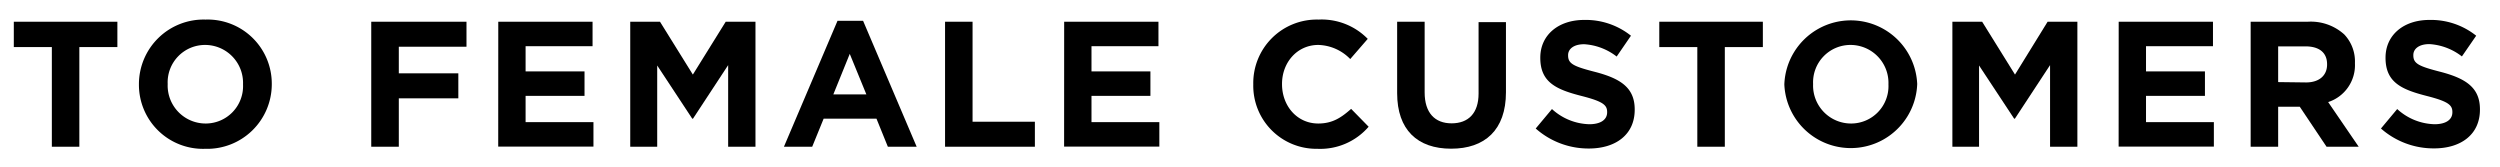
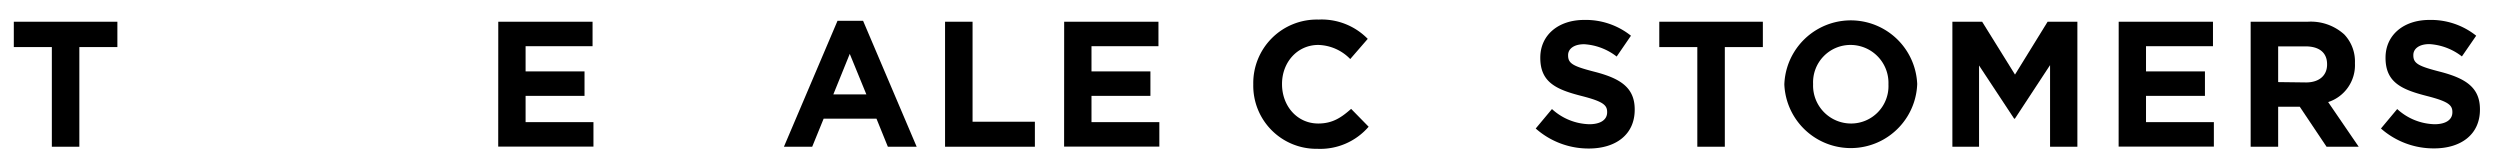
<svg xmlns="http://www.w3.org/2000/svg" id="レイヤー_1" data-name="レイヤー 1" width="420" height="28" viewBox="0 0 420 28">
  <g>
    <path d="M8.71,7.91H2.32V3.65h17.4V7.91H13.33V24.65H8.71Z" />
-     <path d="M23.34,14.21v-.06A10.86,10.86,0,0,1,34.53,3.29a10.77,10.77,0,0,1,11.13,10.8v.06A10.86,10.86,0,0,1,34.47,25,10.76,10.76,0,0,1,23.34,14.21Zm17.49,0v-.06a6.38,6.38,0,0,0-6.36-6.6,6.28,6.28,0,0,0-6.3,6.54v.06a6.38,6.38,0,0,0,6.36,6.6A6.28,6.28,0,0,0,40.83,14.21Z" />
-     <path d="M62.37,3.65h16v4.2H67v4.47H77v4.2H67v8.13H62.37Z" />
    <path d="M83.71,3.65H99.55V7.76H88.3V12h9.9v4.11H88.3v4.41H99.7v4.11h-16Z" />
-     <path d="M105.88,3.65h5l5.52,8.88,5.52-8.88h5v21h-4.59V10.94l-5.91,9h-.12L110.41,11V24.65h-4.53Z" />
    <path d="M140.7,3.5H145l9,21.15h-4.84l-1.91-4.71h-8.88l-1.92,4.71H131.7Zm4.85,12.36-2.79-6.81L140,15.86Z" />
    <path d="M158.77,3.65h4.62v16.8h10.47v4.2H158.77Z" />
    <path d="M178.78,3.65h15.84V7.76H183.37V12h9.9v4.11h-9.9v4.41h11.4v4.11h-16Z" />
    <path d="M210.55,14.21v-.06A10.67,10.67,0,0,1,221.5,3.29a10.83,10.83,0,0,1,8.28,3.24l-2.94,3.39a7.75,7.75,0,0,0-5.37-2.37c-3.54,0-6.09,2.94-6.09,6.54v.06c0,3.6,2.49,6.6,6.09,6.6,2.4,0,3.87-1,5.52-2.46l2.94,3A10.73,10.73,0,0,1,221.32,25,10.6,10.6,0,0,1,210.55,14.21Z" />
-     <path d="M234.72,15.65v-12h4.62V15.53c0,3.42,1.71,5.19,4.53,5.19s4.53-1.71,4.53-5v-12H253V15.5c0,6.36-3.57,9.48-9.21,9.48S234.72,21.83,234.72,15.65Z" />
    <path d="M258,21.59l2.73-3.27A9.63,9.63,0,0,0,267,20.87c1.89,0,3-.75,3-2v-.06c0-1.17-.72-1.77-4.23-2.67-4.23-1.08-7-2.25-7-6.42V9.68c0-3.81,3.06-6.33,7.35-6.33A12.16,12.16,0,0,1,274,6L271.6,9.5a9.85,9.85,0,0,0-5.46-2.07c-1.77,0-2.7.81-2.7,1.83v.06c0,1.38.9,1.83,4.53,2.76,4.26,1.11,6.66,2.64,6.66,6.3v.06c0,4.17-3.18,6.51-7.71,6.51A13.36,13.36,0,0,1,258,21.59Z" />
    <path d="M285.15,7.91h-6.39V3.65h17.4V7.91h-6.39V24.65h-4.62Z" />
    <path d="M299.77,14.21v-.06a11.17,11.17,0,0,1,22.32-.06v.06a11.17,11.17,0,0,1-22.32.06Zm17.49,0v-.06a6.38,6.38,0,0,0-6.36-6.6,6.28,6.28,0,0,0-6.3,6.54v.06a6.38,6.38,0,0,0,6.36,6.6A6.28,6.28,0,0,0,317.26,14.21Z" />
    <path d="M328,3.65h5l5.52,8.88L344,3.65h5v21h-4.59V10.94l-5.91,9h-.12L332.48,11V24.65H328Z" />
    <path d="M355.94,3.65h15.84V7.76H360.53V12h9.9v4.11h-9.9v4.41h11.4v4.11h-16Z" />
    <path d="M378.11,3.65h9.6a8.37,8.37,0,0,1,6.12,2.13,6.59,6.59,0,0,1,1.8,4.8v.06a6.52,6.52,0,0,1-4.5,6.51l5.13,7.5h-5.4l-4.5-6.72h-3.63v6.72h-4.62Zm9.3,10.2c2.25,0,3.54-1.2,3.54-3v-.06c0-2-1.38-3-3.63-3h-4.59v6Z" />
    <path d="M400,21.59l2.73-3.27A9.63,9.63,0,0,0,409,20.87c1.89,0,3-.75,3-2v-.06c0-1.17-.72-1.77-4.23-2.67-4.23-1.08-7-2.25-7-6.42V9.68c0-3.81,3.06-6.33,7.35-6.33A12.16,12.16,0,0,1,416,6l-2.4,3.48a9.85,9.85,0,0,0-5.46-2.07c-1.77,0-2.7.81-2.7,1.83v.06c0,1.38.9,1.83,4.53,2.76,4.26,1.11,6.66,2.64,6.66,6.3v.06c0,4.17-3.18,6.51-7.71,6.51A13.36,13.36,0,0,1,400,21.59Z" />
  </g>
</svg>